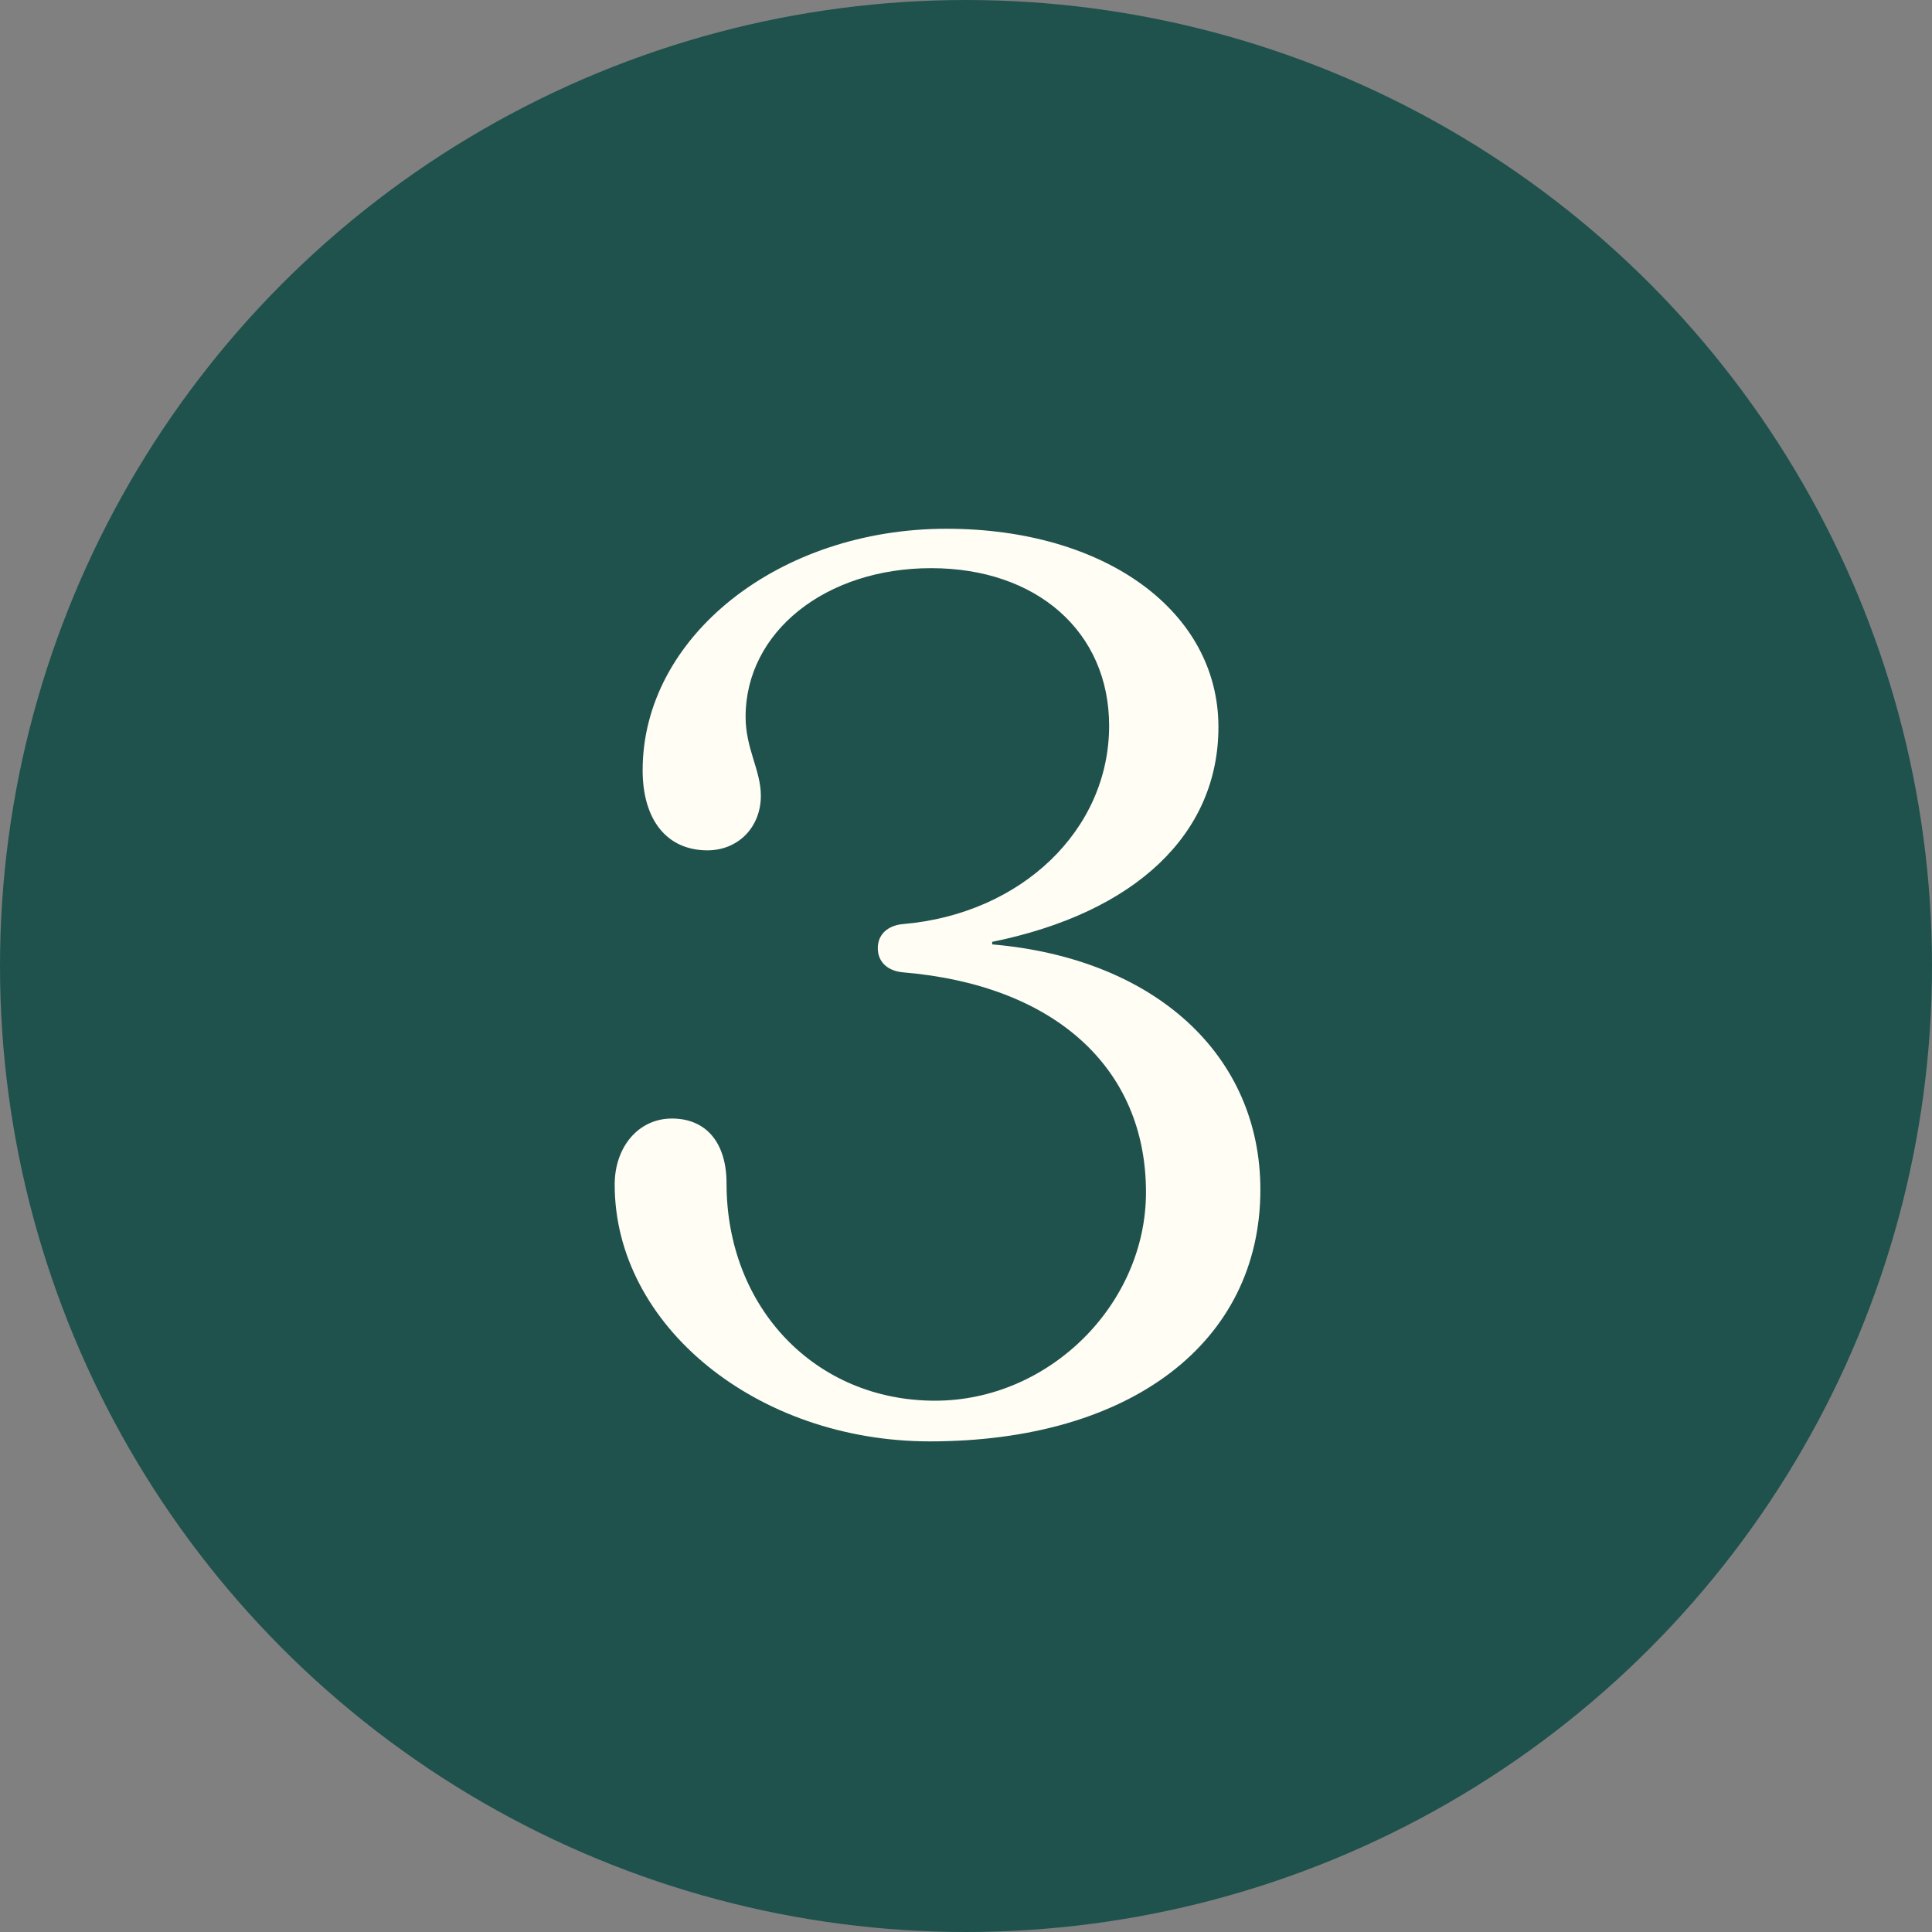
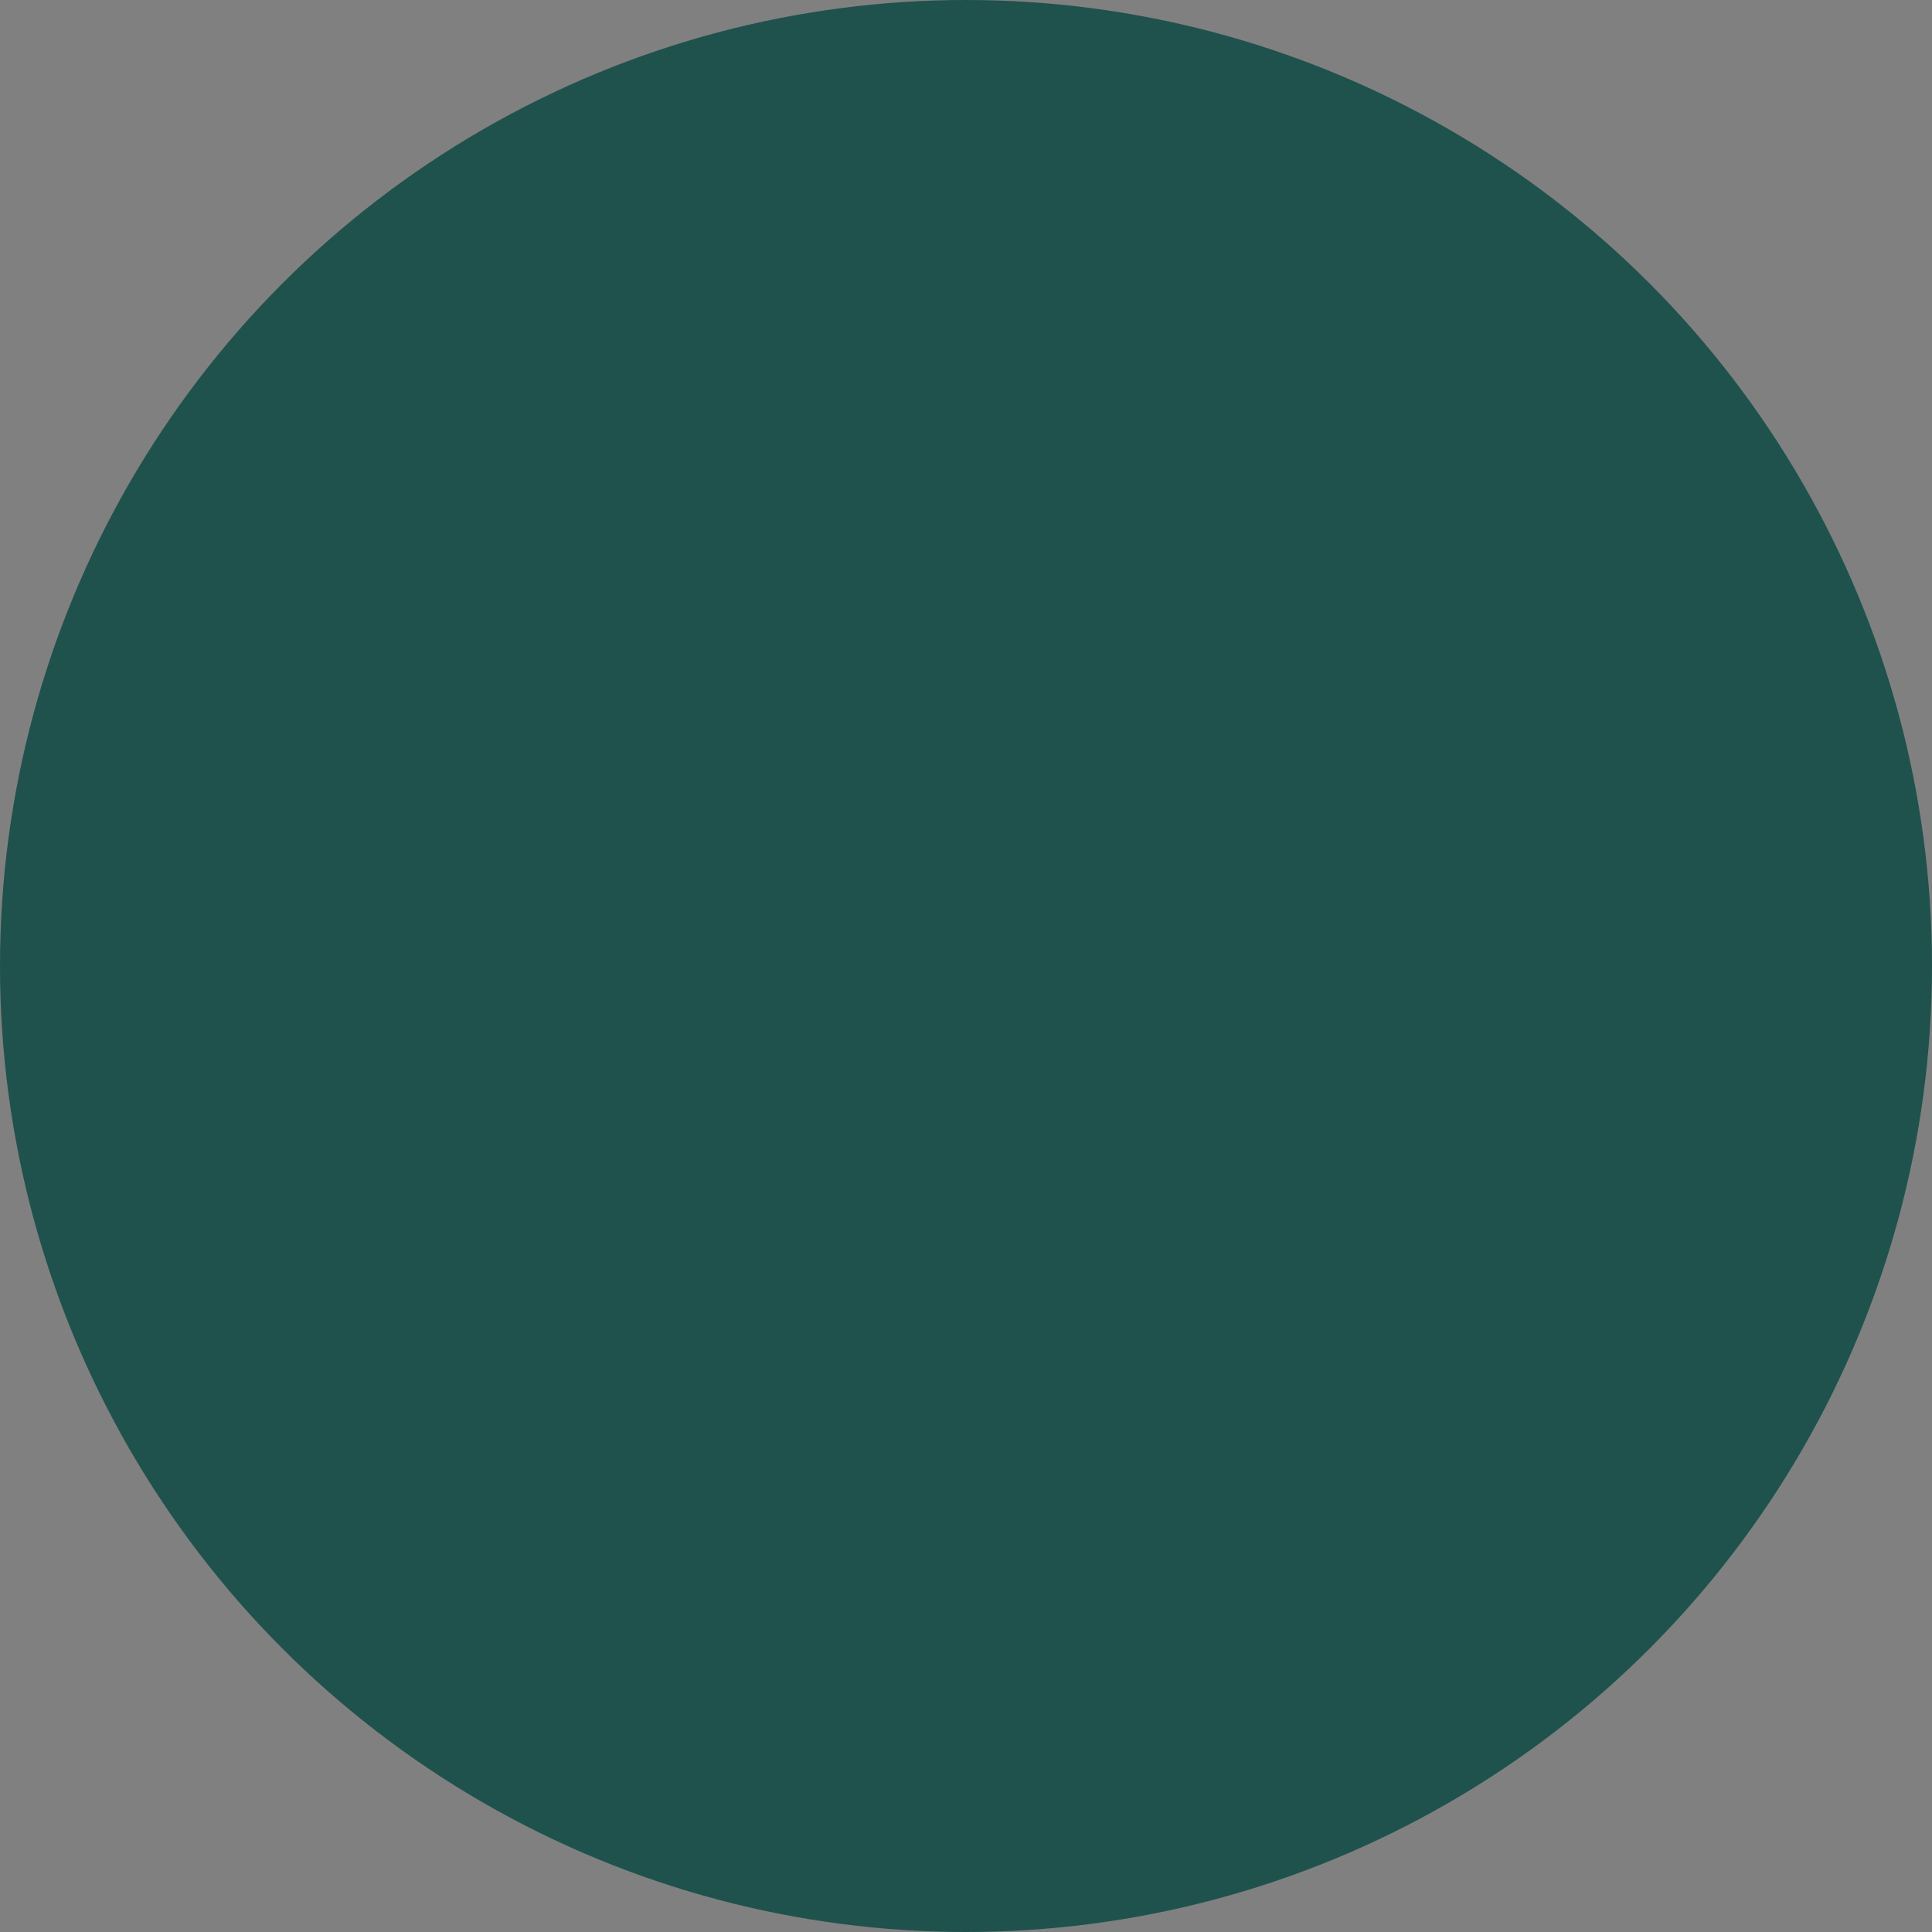
<svg xmlns="http://www.w3.org/2000/svg" fill="none" viewBox="0 0 38 38" height="38" width="38">
  <rect x="0" y="0" width="38" height="38" fill="#808080" stroke="none" />
  <circle fill="#1F524D" r="19" cy="19" cx="19" />
-   <path fill="#FFFDF4" d="M23.965 14.3C23.965 16.4 22.34 17.95 19.515 18.525V18.575C22.715 18.85 24.79 20.75 24.79 23.4C24.79 26.4 22.24 28.35 18.29 28.35C14.89 28.35 12.09 26.075 12.09 23.3C12.09 22.55 12.565 22 13.215 22C13.89 22 14.29 22.475 14.29 23.275C14.29 25.725 16.04 27.55 18.39 27.55C20.64 27.55 22.54 25.65 22.54 23.45C22.54 21 20.74 19.375 17.765 19.125C17.465 19.1 17.265 18.925 17.265 18.65C17.265 18.375 17.465 18.2 17.765 18.175C20.09 17.975 21.815 16.325 21.815 14.275C21.815 12.425 20.39 11.175 18.315 11.175C16.24 11.175 14.665 12.425 14.665 14.1C14.665 14.725 14.965 15.15 14.965 15.65C14.965 16.275 14.515 16.725 13.915 16.725C13.115 16.725 12.64 16.125 12.64 15.15C12.64 12.525 15.315 10.4 18.615 10.4C21.74 10.4 23.965 12.025 23.965 14.3Z" />
</svg>